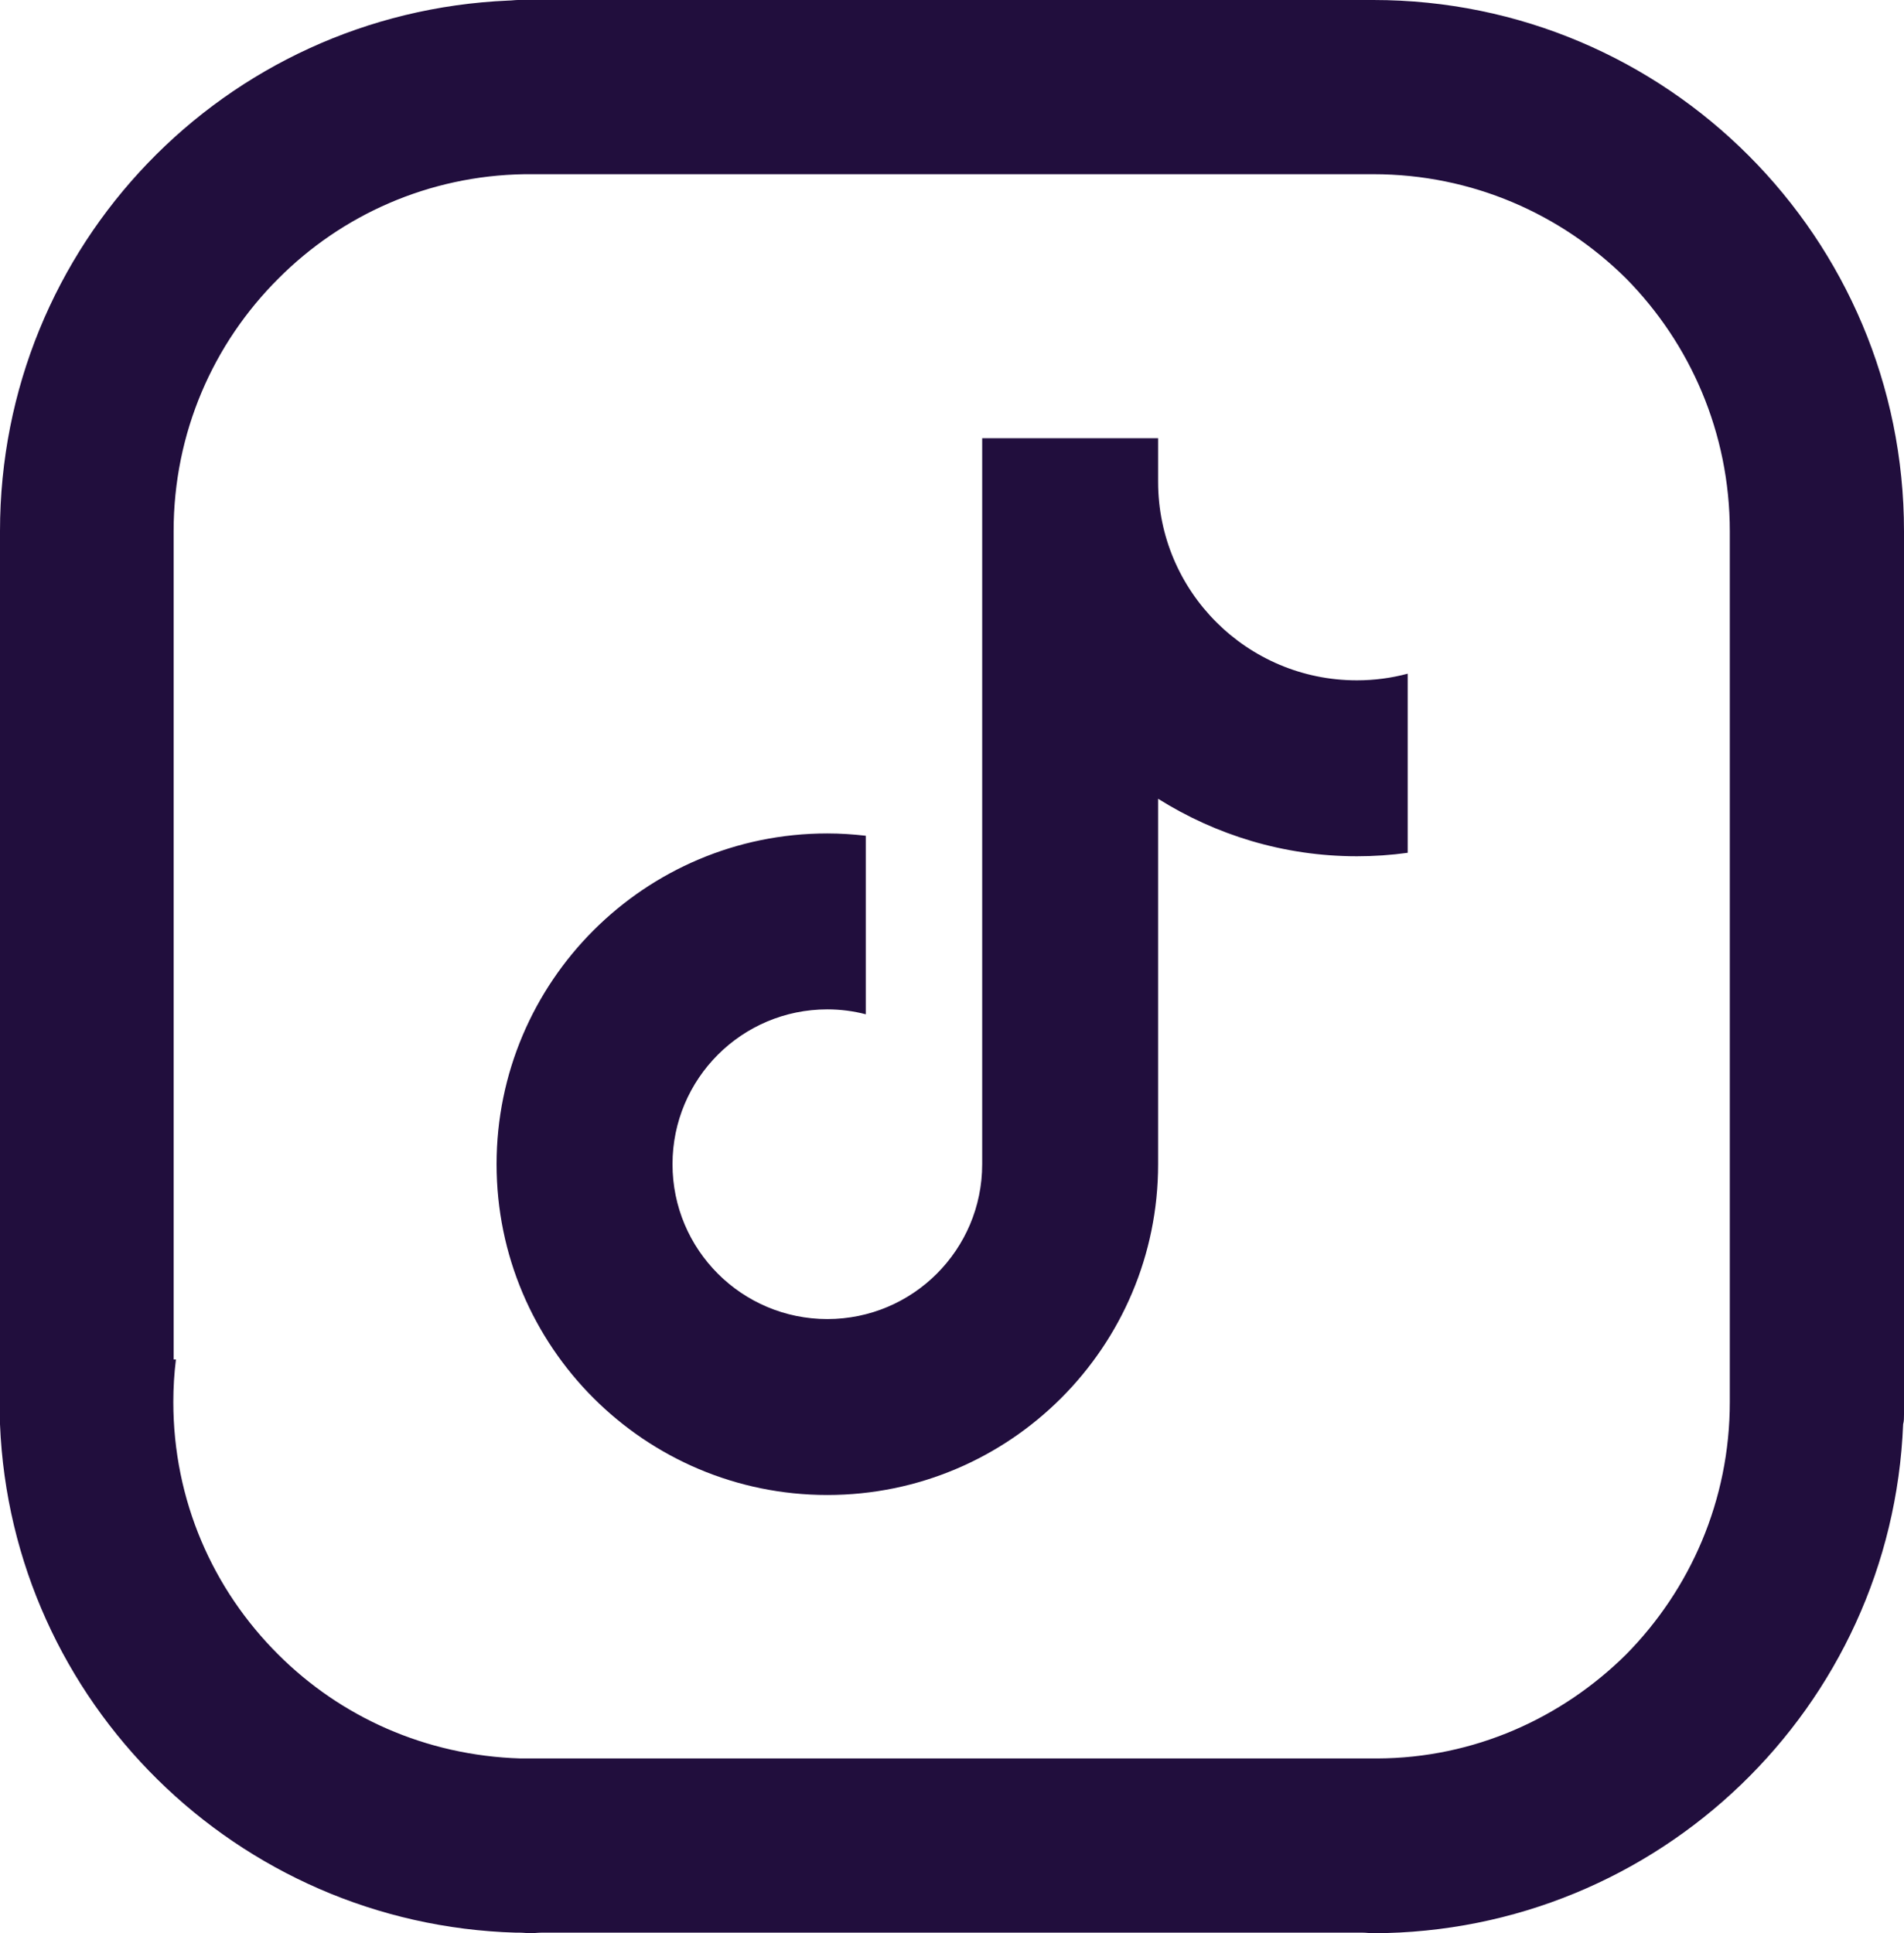
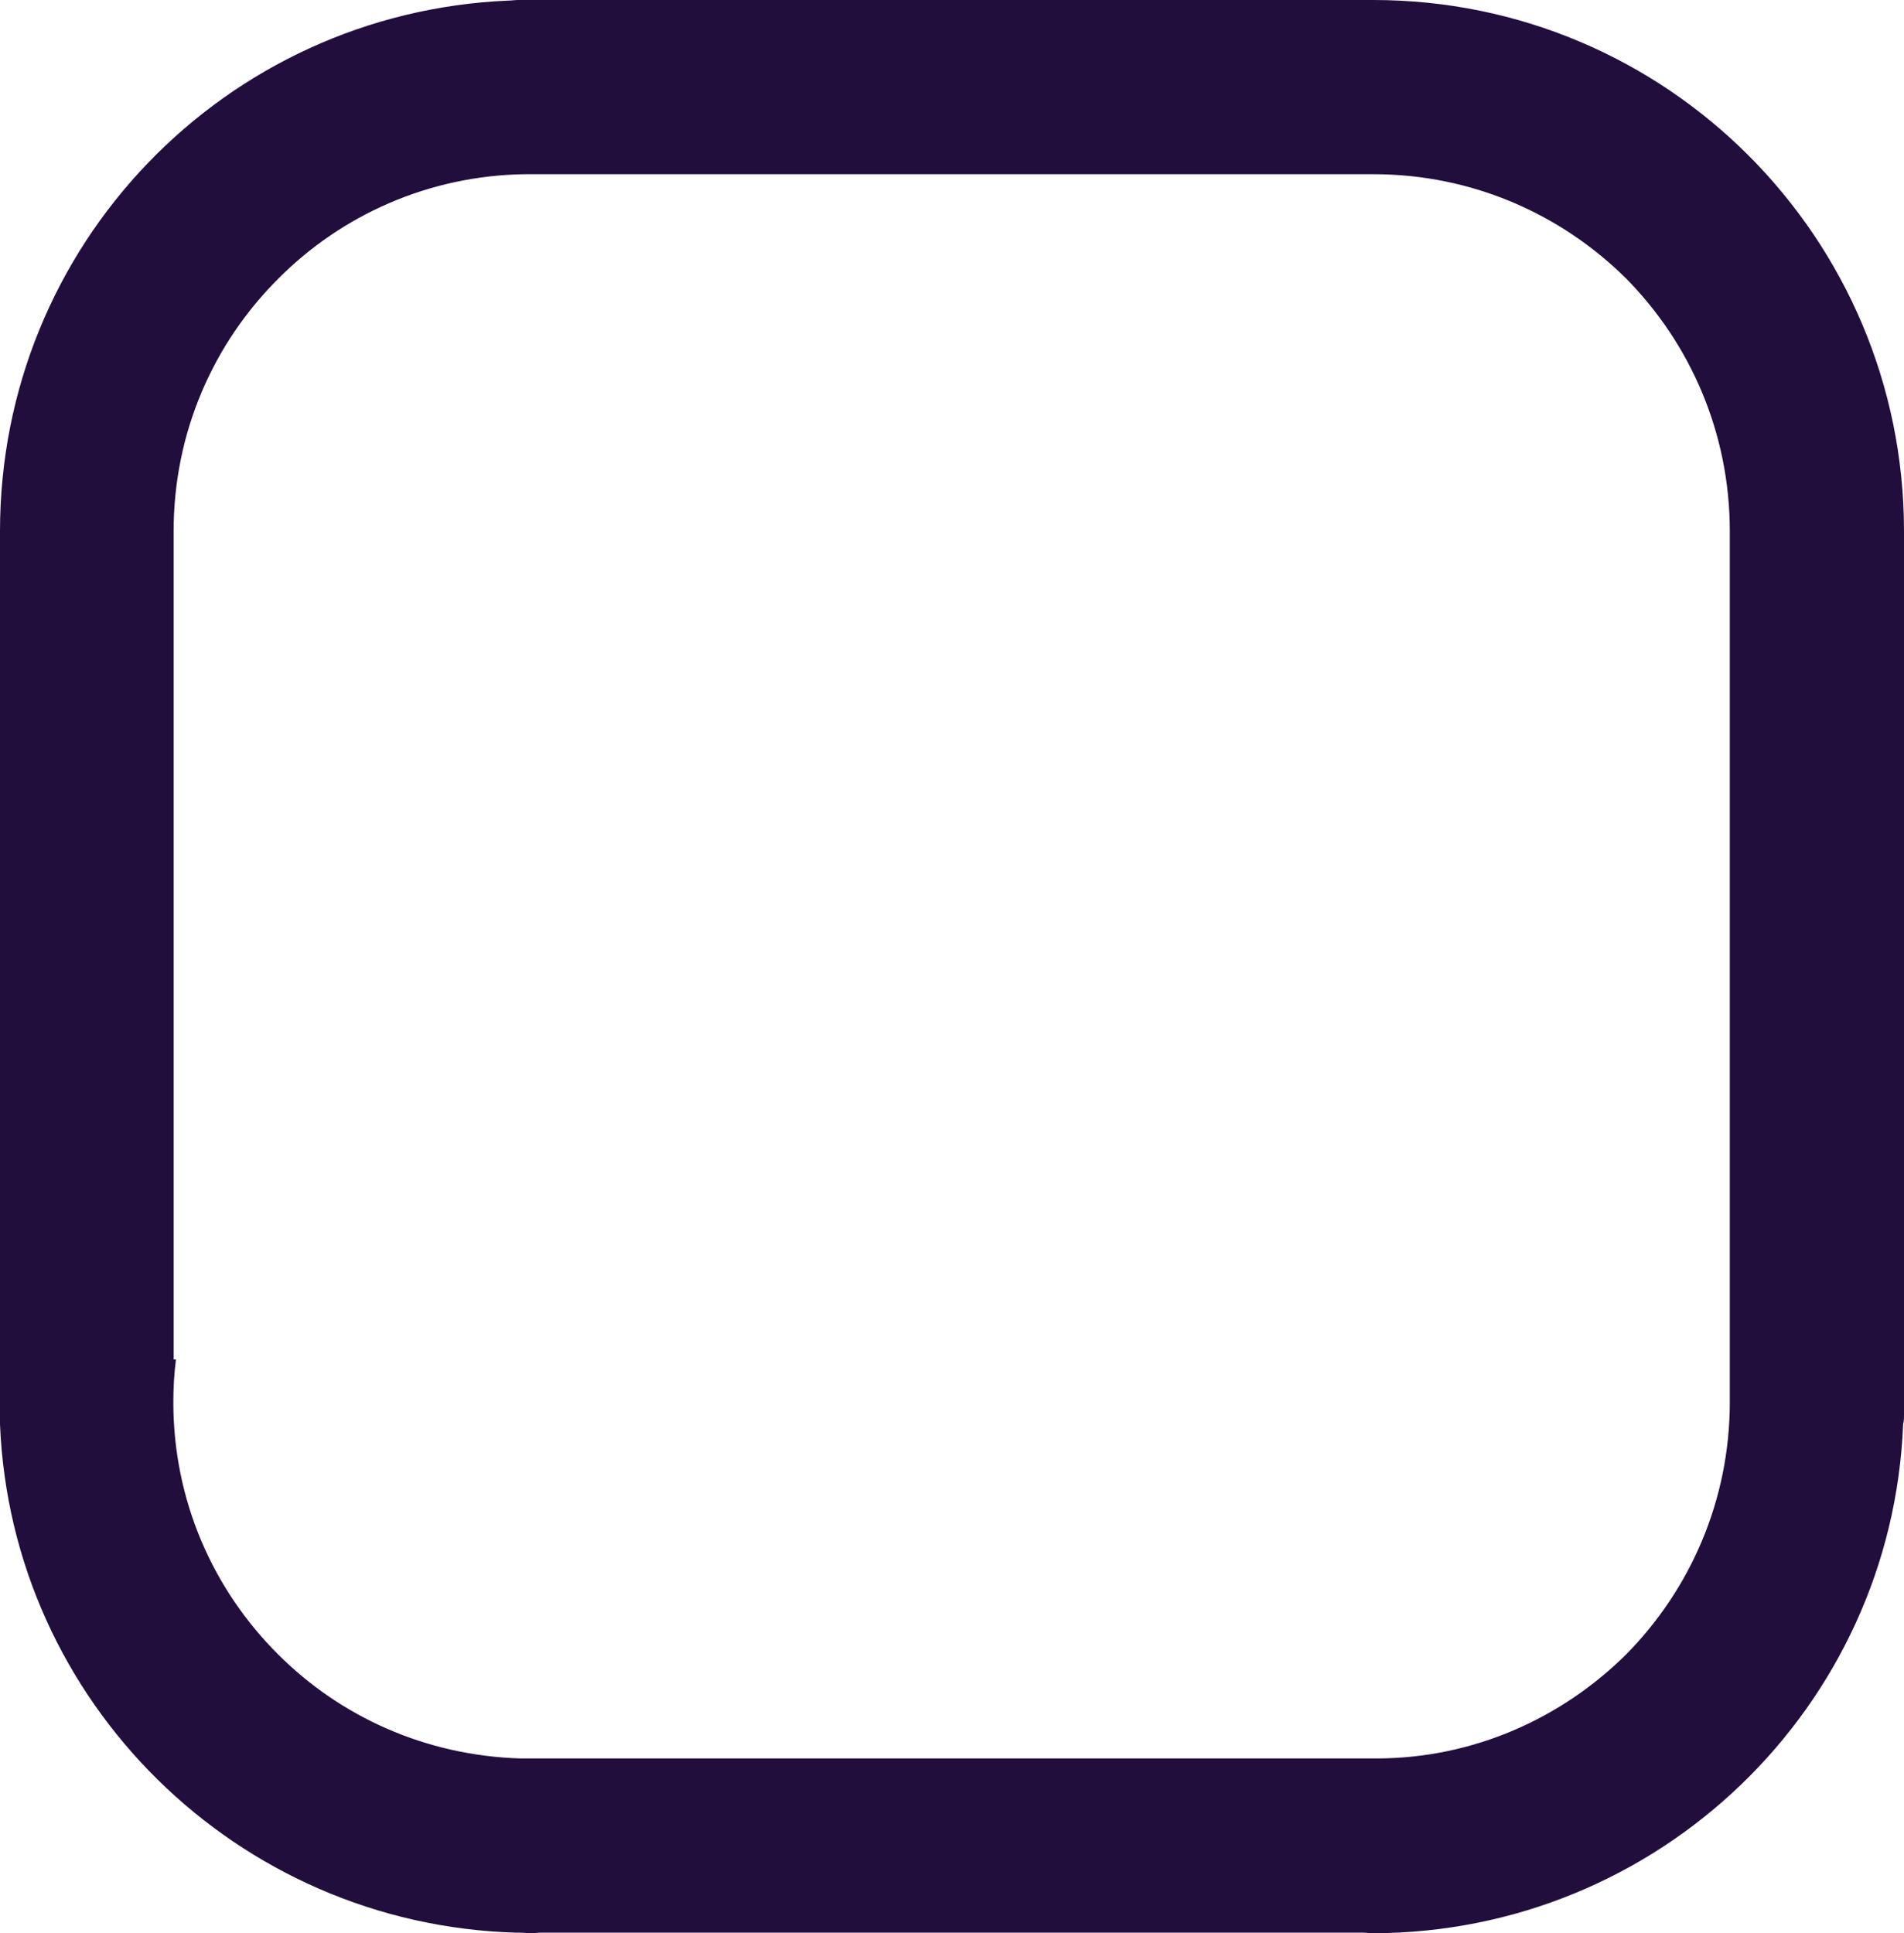
<svg xmlns="http://www.w3.org/2000/svg" version="1.1" id="Layer_1" x="0px" y="0px" viewBox="0 0 65.91 66.92" style="enable-background:new 0 0 65.91 66.92;" xml:space="preserve">
  <style type="text/css">
	.st0{fill:#210E3D;}
</style>
  <g>
    <path class="st0" d="M47.54,0H17.93c-0.1,0-0.23,0.02-0.33,0.02C7.77,0.44,0,8.49,0,18.39v30.57c0,0.13,0,0.23,0,0.34   c0.39,9.61,8.2,17.32,17.86,17.6c0,0,0.04,0,0.07,0h0.06c0.13,0,0.26,0.02,0.39,0.02c0.1,0,0.23-0.02,0.36-0.02h28.43   c0.13,0,0.23,0.02,0.36,0.02c9.89-0.02,17.96-7.82,18.35-17.62c0.03-0.11,0.03-0.21,0.03-0.34V18.39C65.91,8.23,57.69,0,47.54,0z    M59.88,48.17c0,0.12,0,0.23,0,0.36c0,3.41-1.37,6.49-3.59,8.74c-2.22,2.2-5.26,3.59-8.62,3.6c-0.07,0-0.1,0-0.13,0h-0.26   c-0.16,0-0.33,0-0.46,0H18.02c-3.3-0.1-6.24-1.45-8.39-3.6c-2.26-2.25-3.63-5.33-3.63-8.74c0-0.5,0.03-0.98,0.09-1.47H6.01V18.39   c0-3.41,1.37-6.5,3.63-8.75c2.18-2.19,5.19-3.56,8.52-3.61h28.76c0.23,0,0.43,0,0.62,0c3.42,0,6.5,1.38,8.75,3.61   c2.22,2.25,3.59,5.34,3.59,8.75V48.17z" />
-     <path class="st0" d="M40.09,16.68v-1.51h-6H34v1.51c0,0,0,0,0,0c0,0,0,0,0,0V40.3c0,2.96-2.4,5.36-5.36,5.36   c-2.96,0-5.36-2.4-5.36-5.36s2.4-5.36,5.36-5.36c0.46,0,0.91,0.06,1.33,0.17v-6.18c-0.44-0.05-0.88-0.08-1.33-0.08   c-6.32,0-11.45,5.13-11.45,11.45c0,6.32,5.13,11.45,11.45,11.45s11.45-5.13,11.45-11.45V27.65c1.99,1.25,4.35,1.99,6.88,1.99   c0.6,0,1.18-0.04,1.76-0.12v-6.2l0,0c-0.56,0.15-1.15,0.23-1.76,0.23C43.17,23.55,40.09,20.47,40.09,16.68z" />
  </g>
</svg>